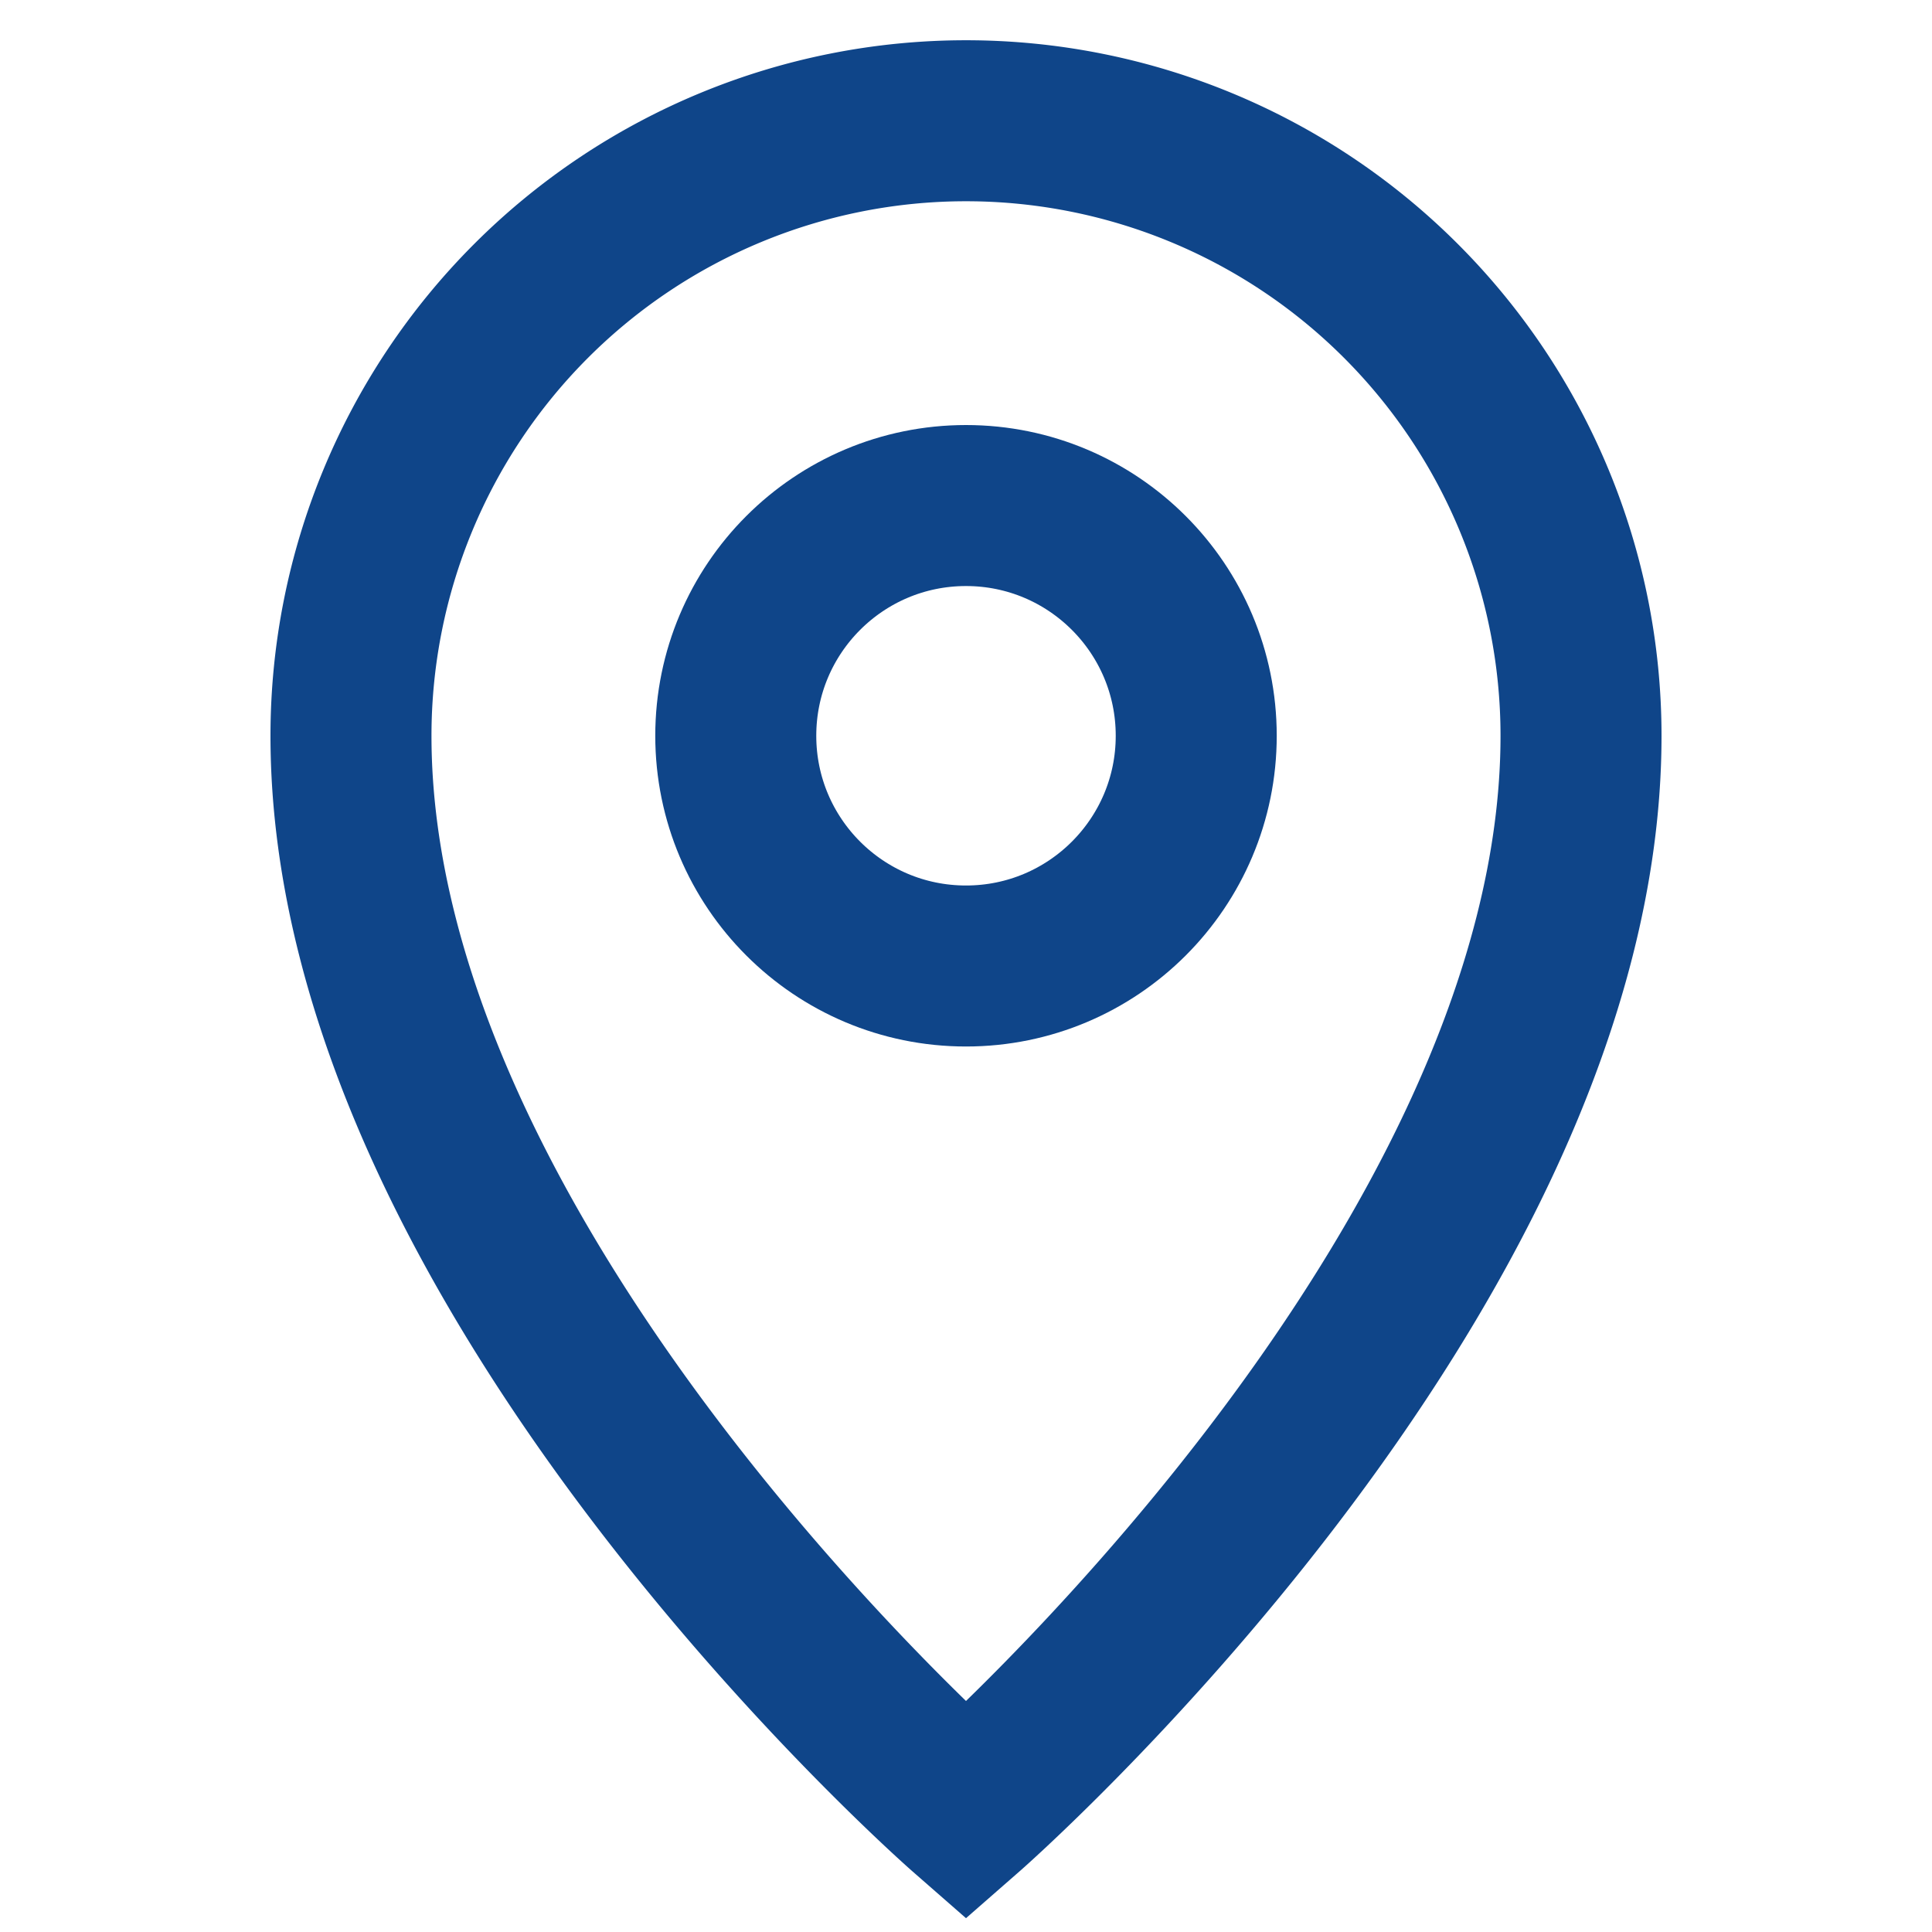
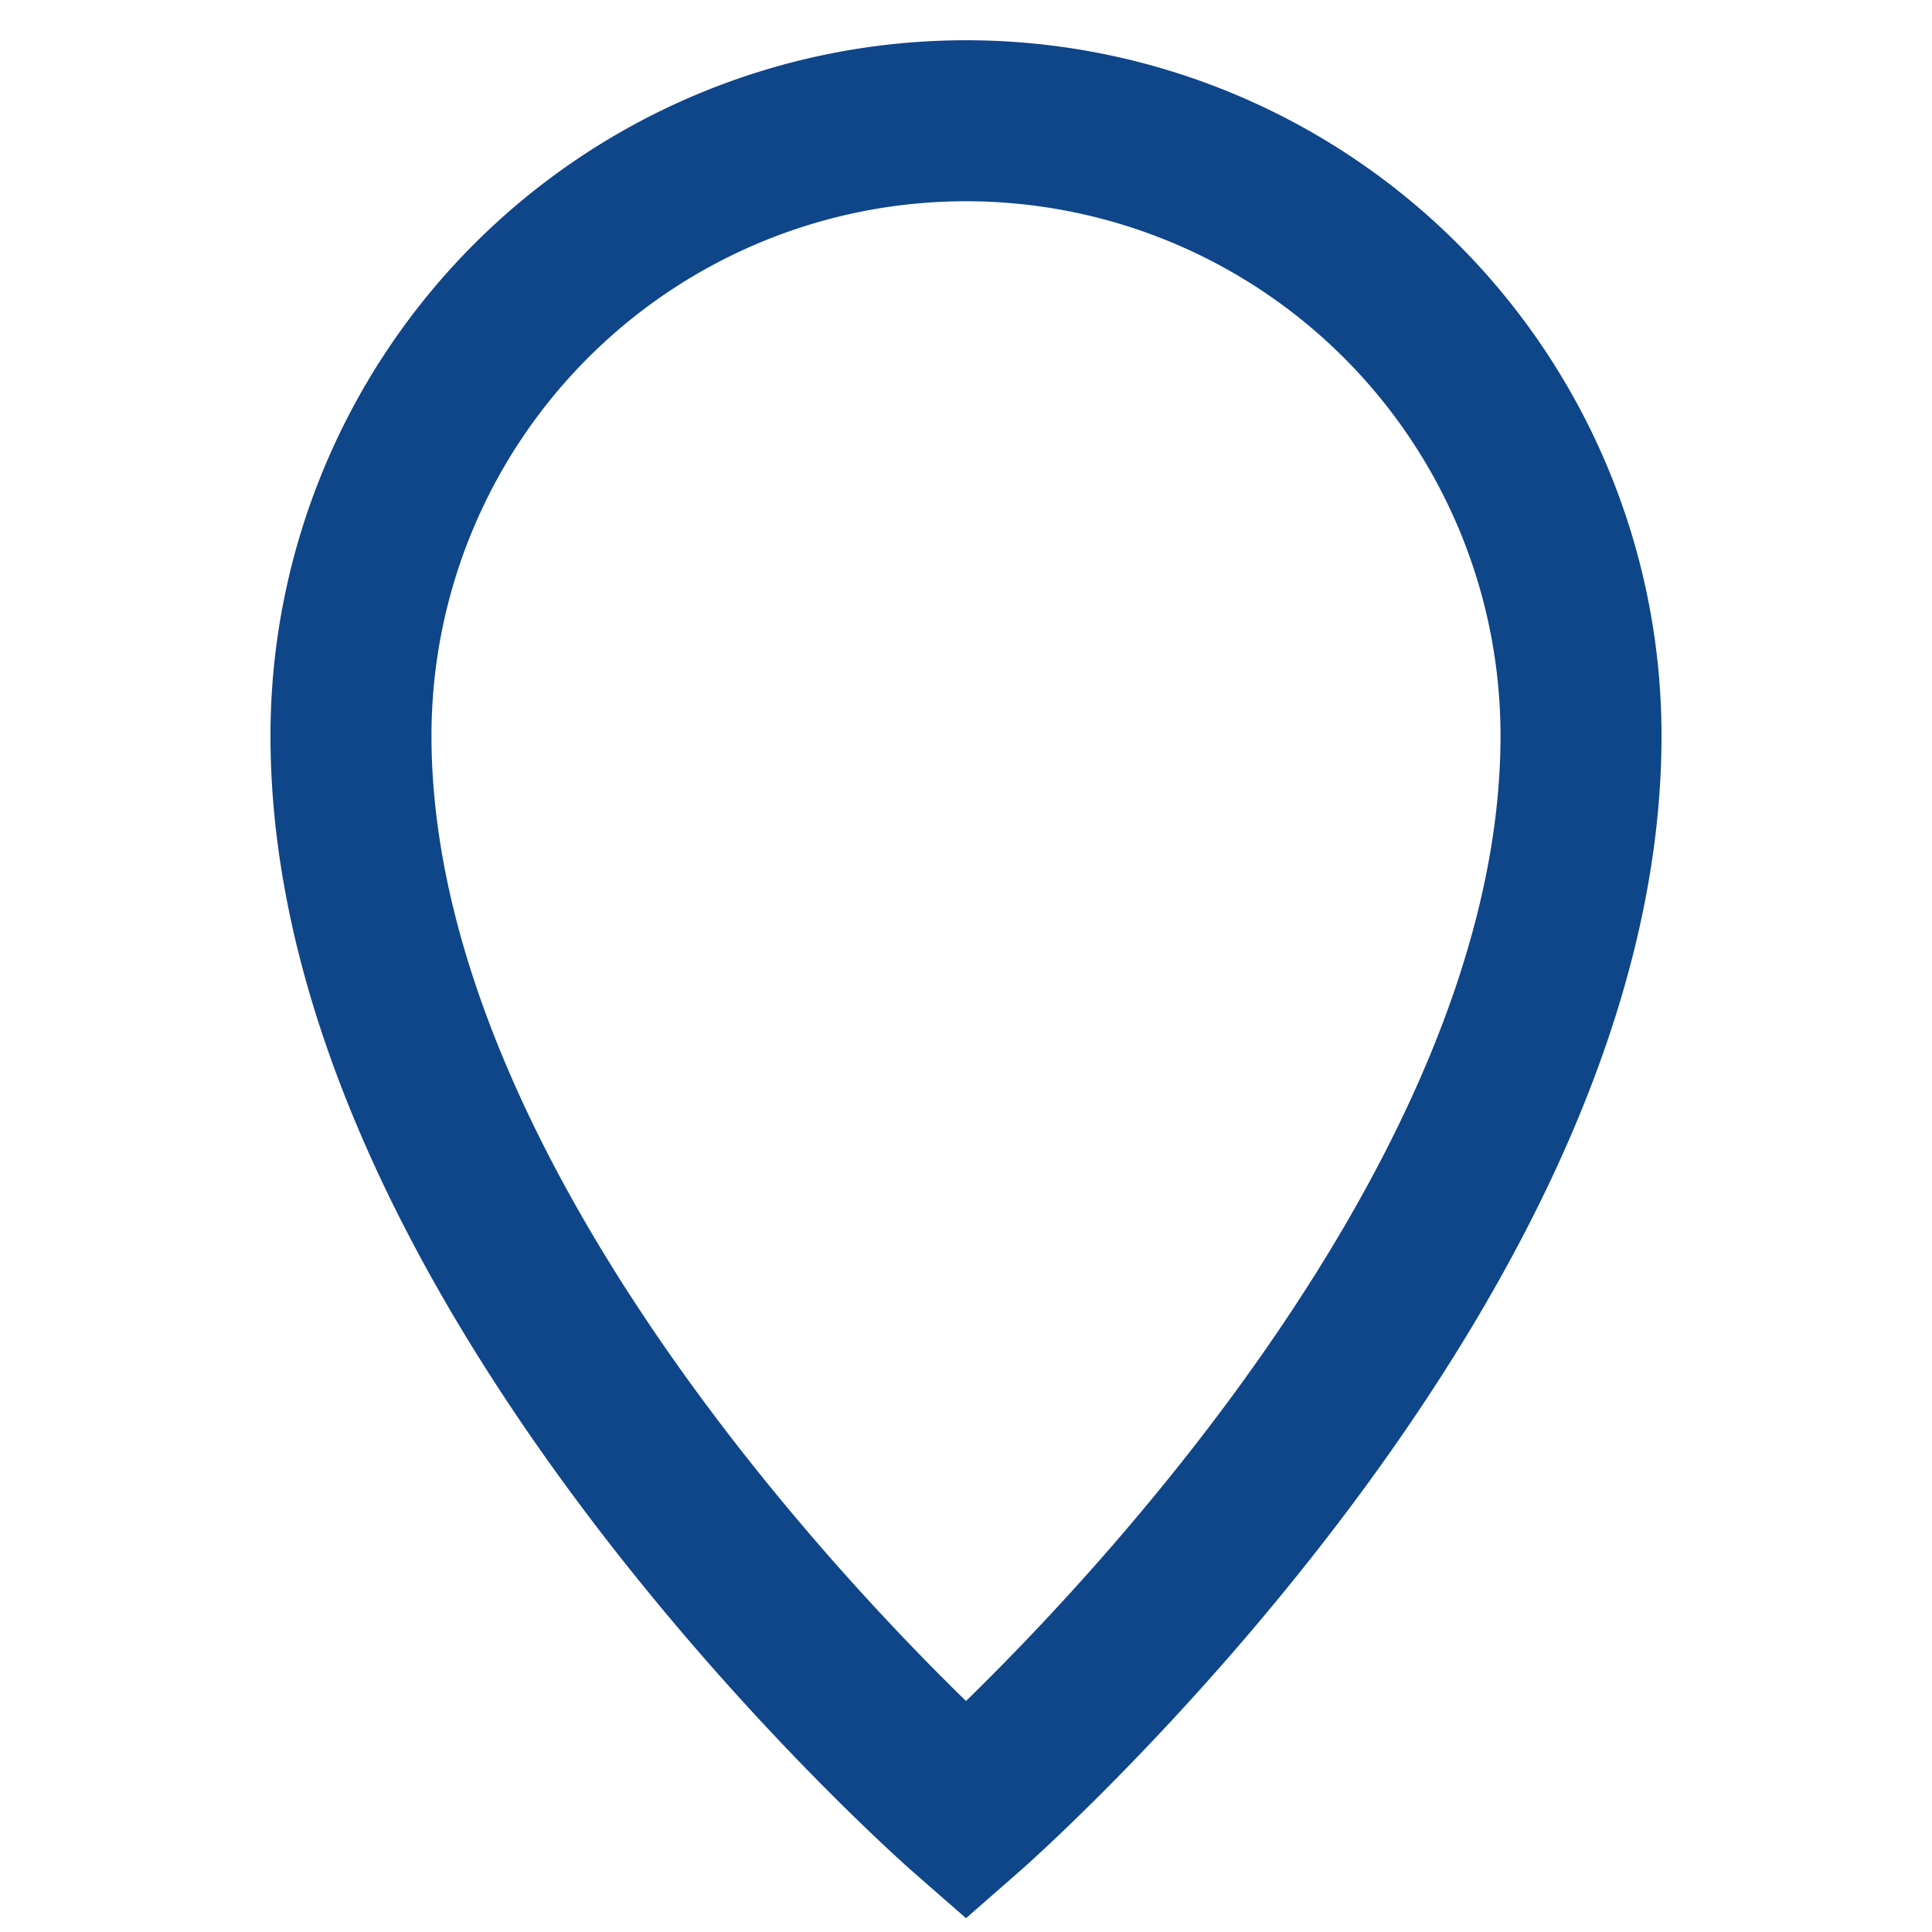
<svg xmlns="http://www.w3.org/2000/svg" id="Layer_1" data-name="Layer 1" viewBox="0 0 24 24" stroke-width="2" width="24" height="24" color="#0f4589">
  <defs>
    <style>.cls-6374f8d9b67f094e4896c649-1{fill:none;stroke:currentColor;stroke-miterlimit:10;}</style>
  </defs>
  <path class="cls-6374f8d9b67f094e4896c649-1" d="M19.64,9.14C19.64,15.82,12,22.5,12,22.5S4.36,15.82,4.36,9.14a7.64,7.64,0,0,1,15.28,0Z" />
-   <circle class="cls-6374f8d9b67f094e4896c649-1" cx="12" cy="9.14" r="2.86" />
</svg>